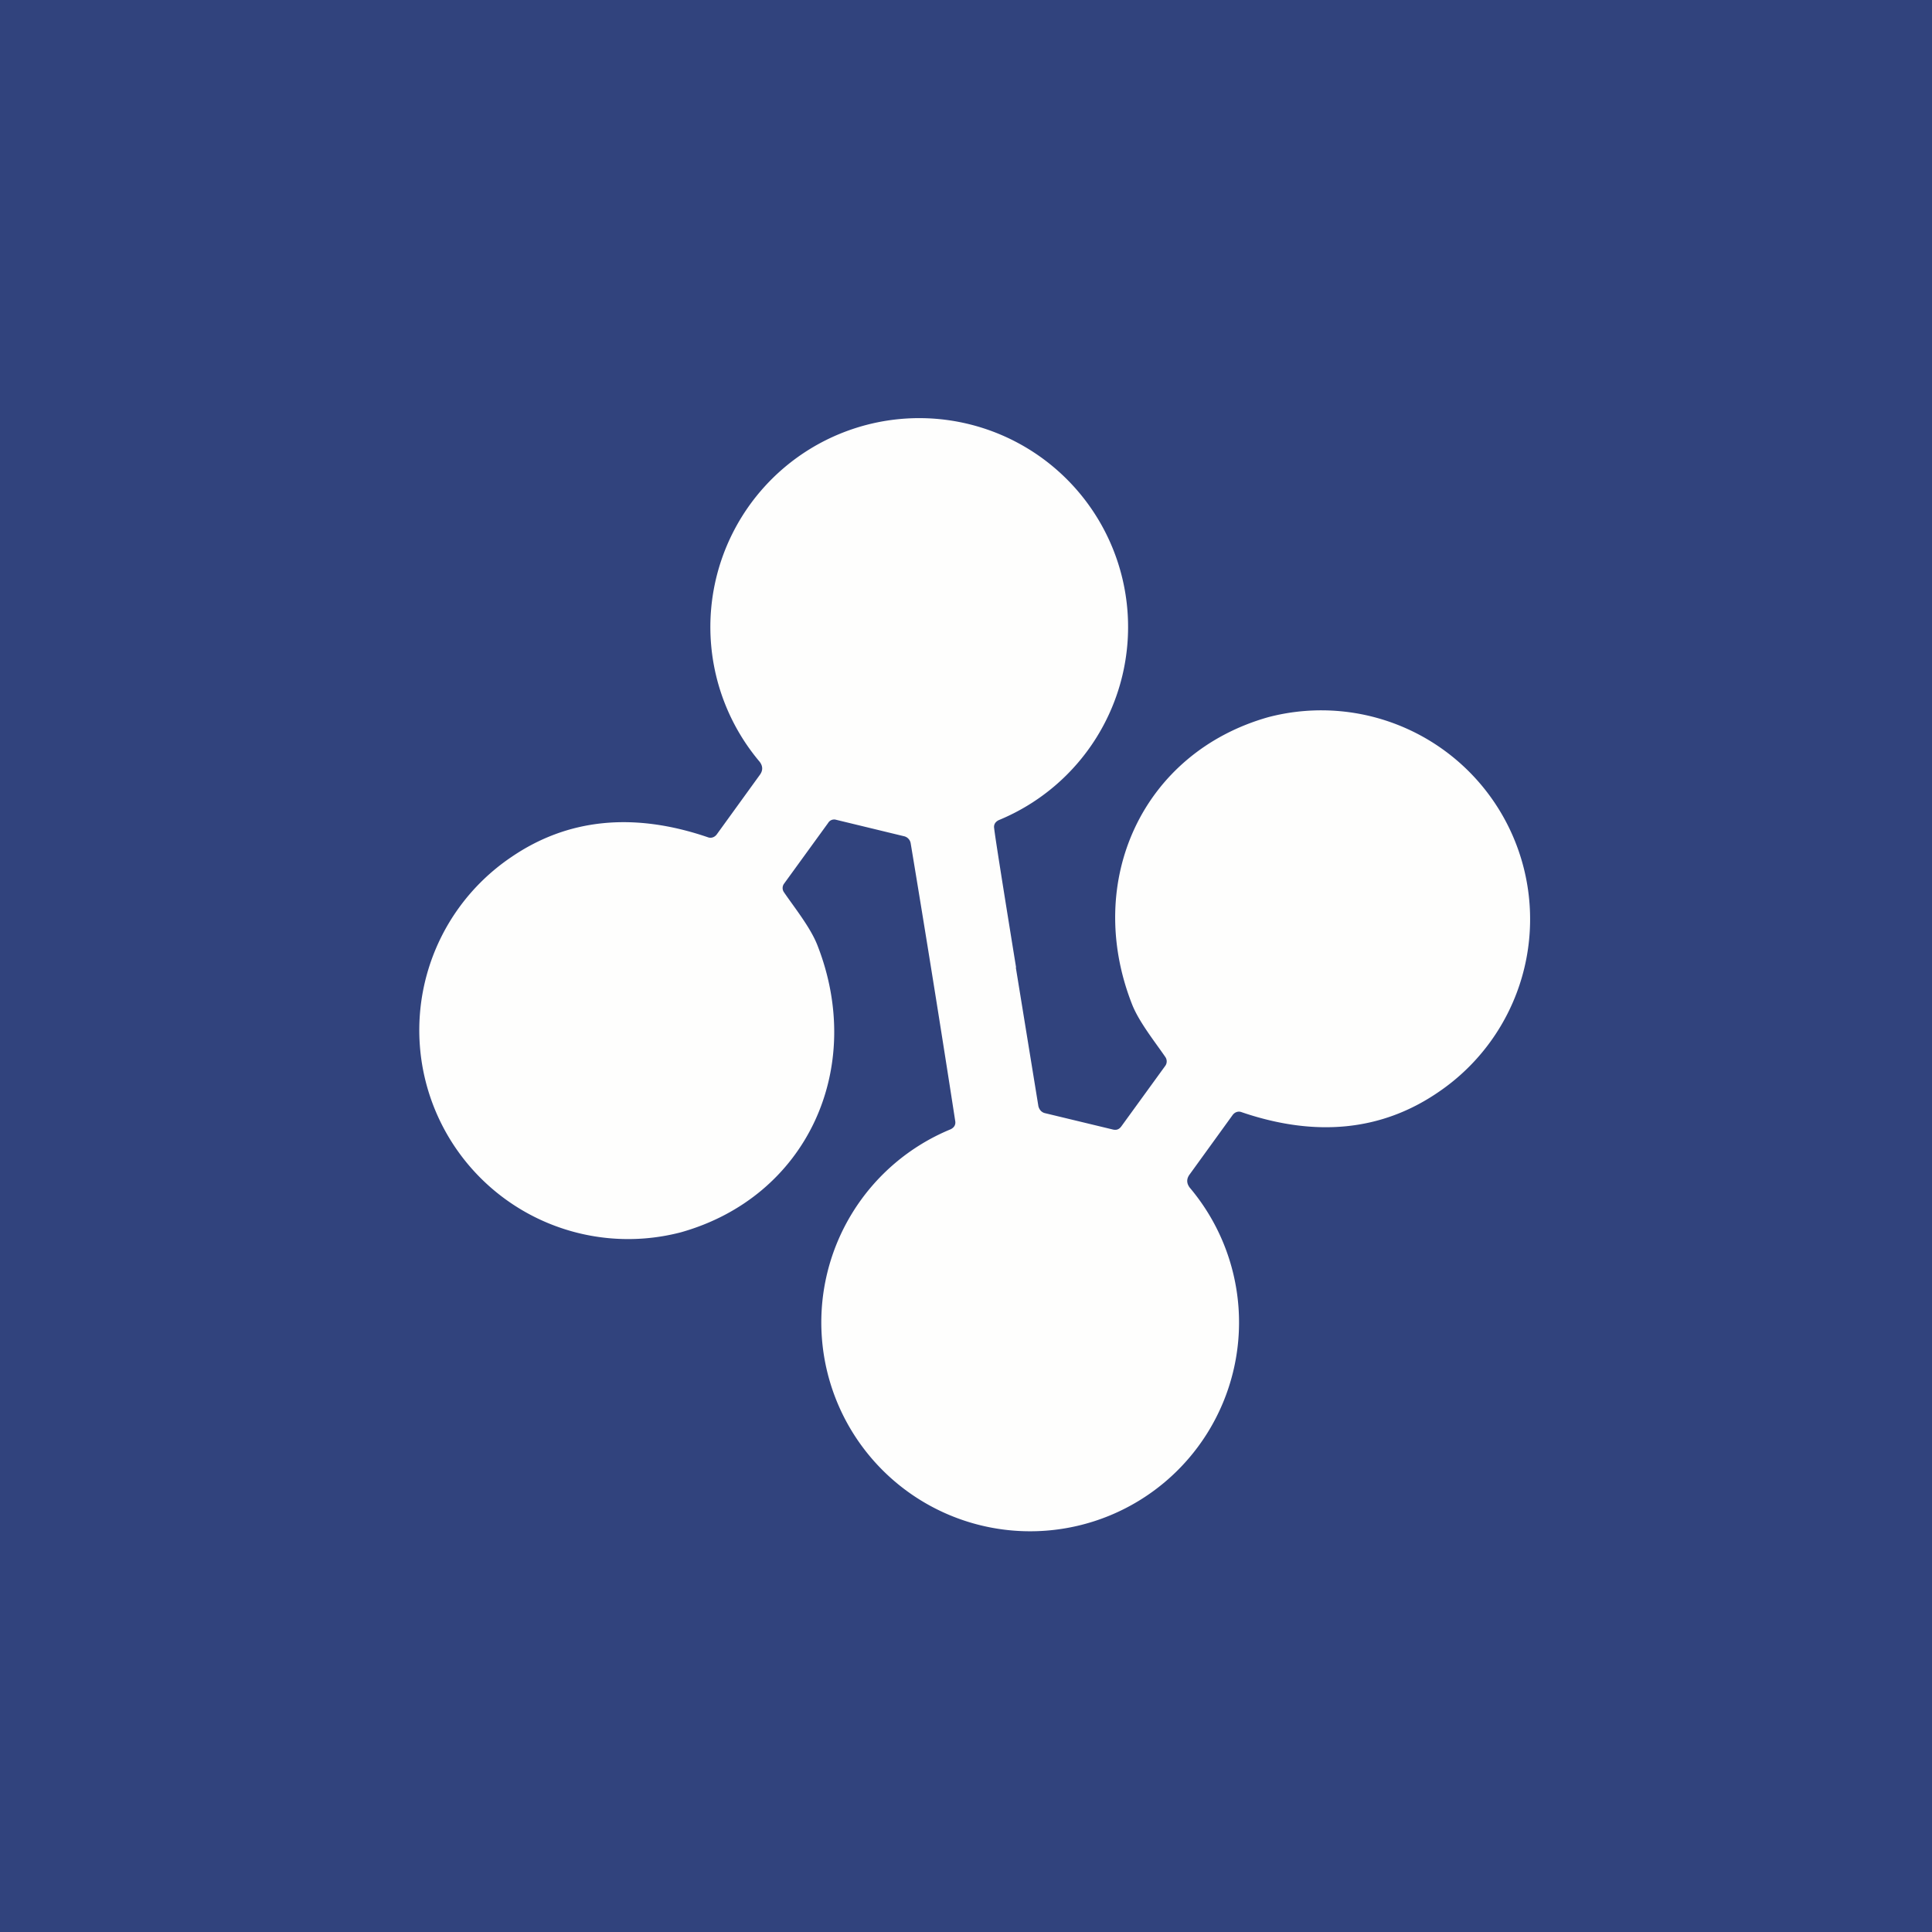
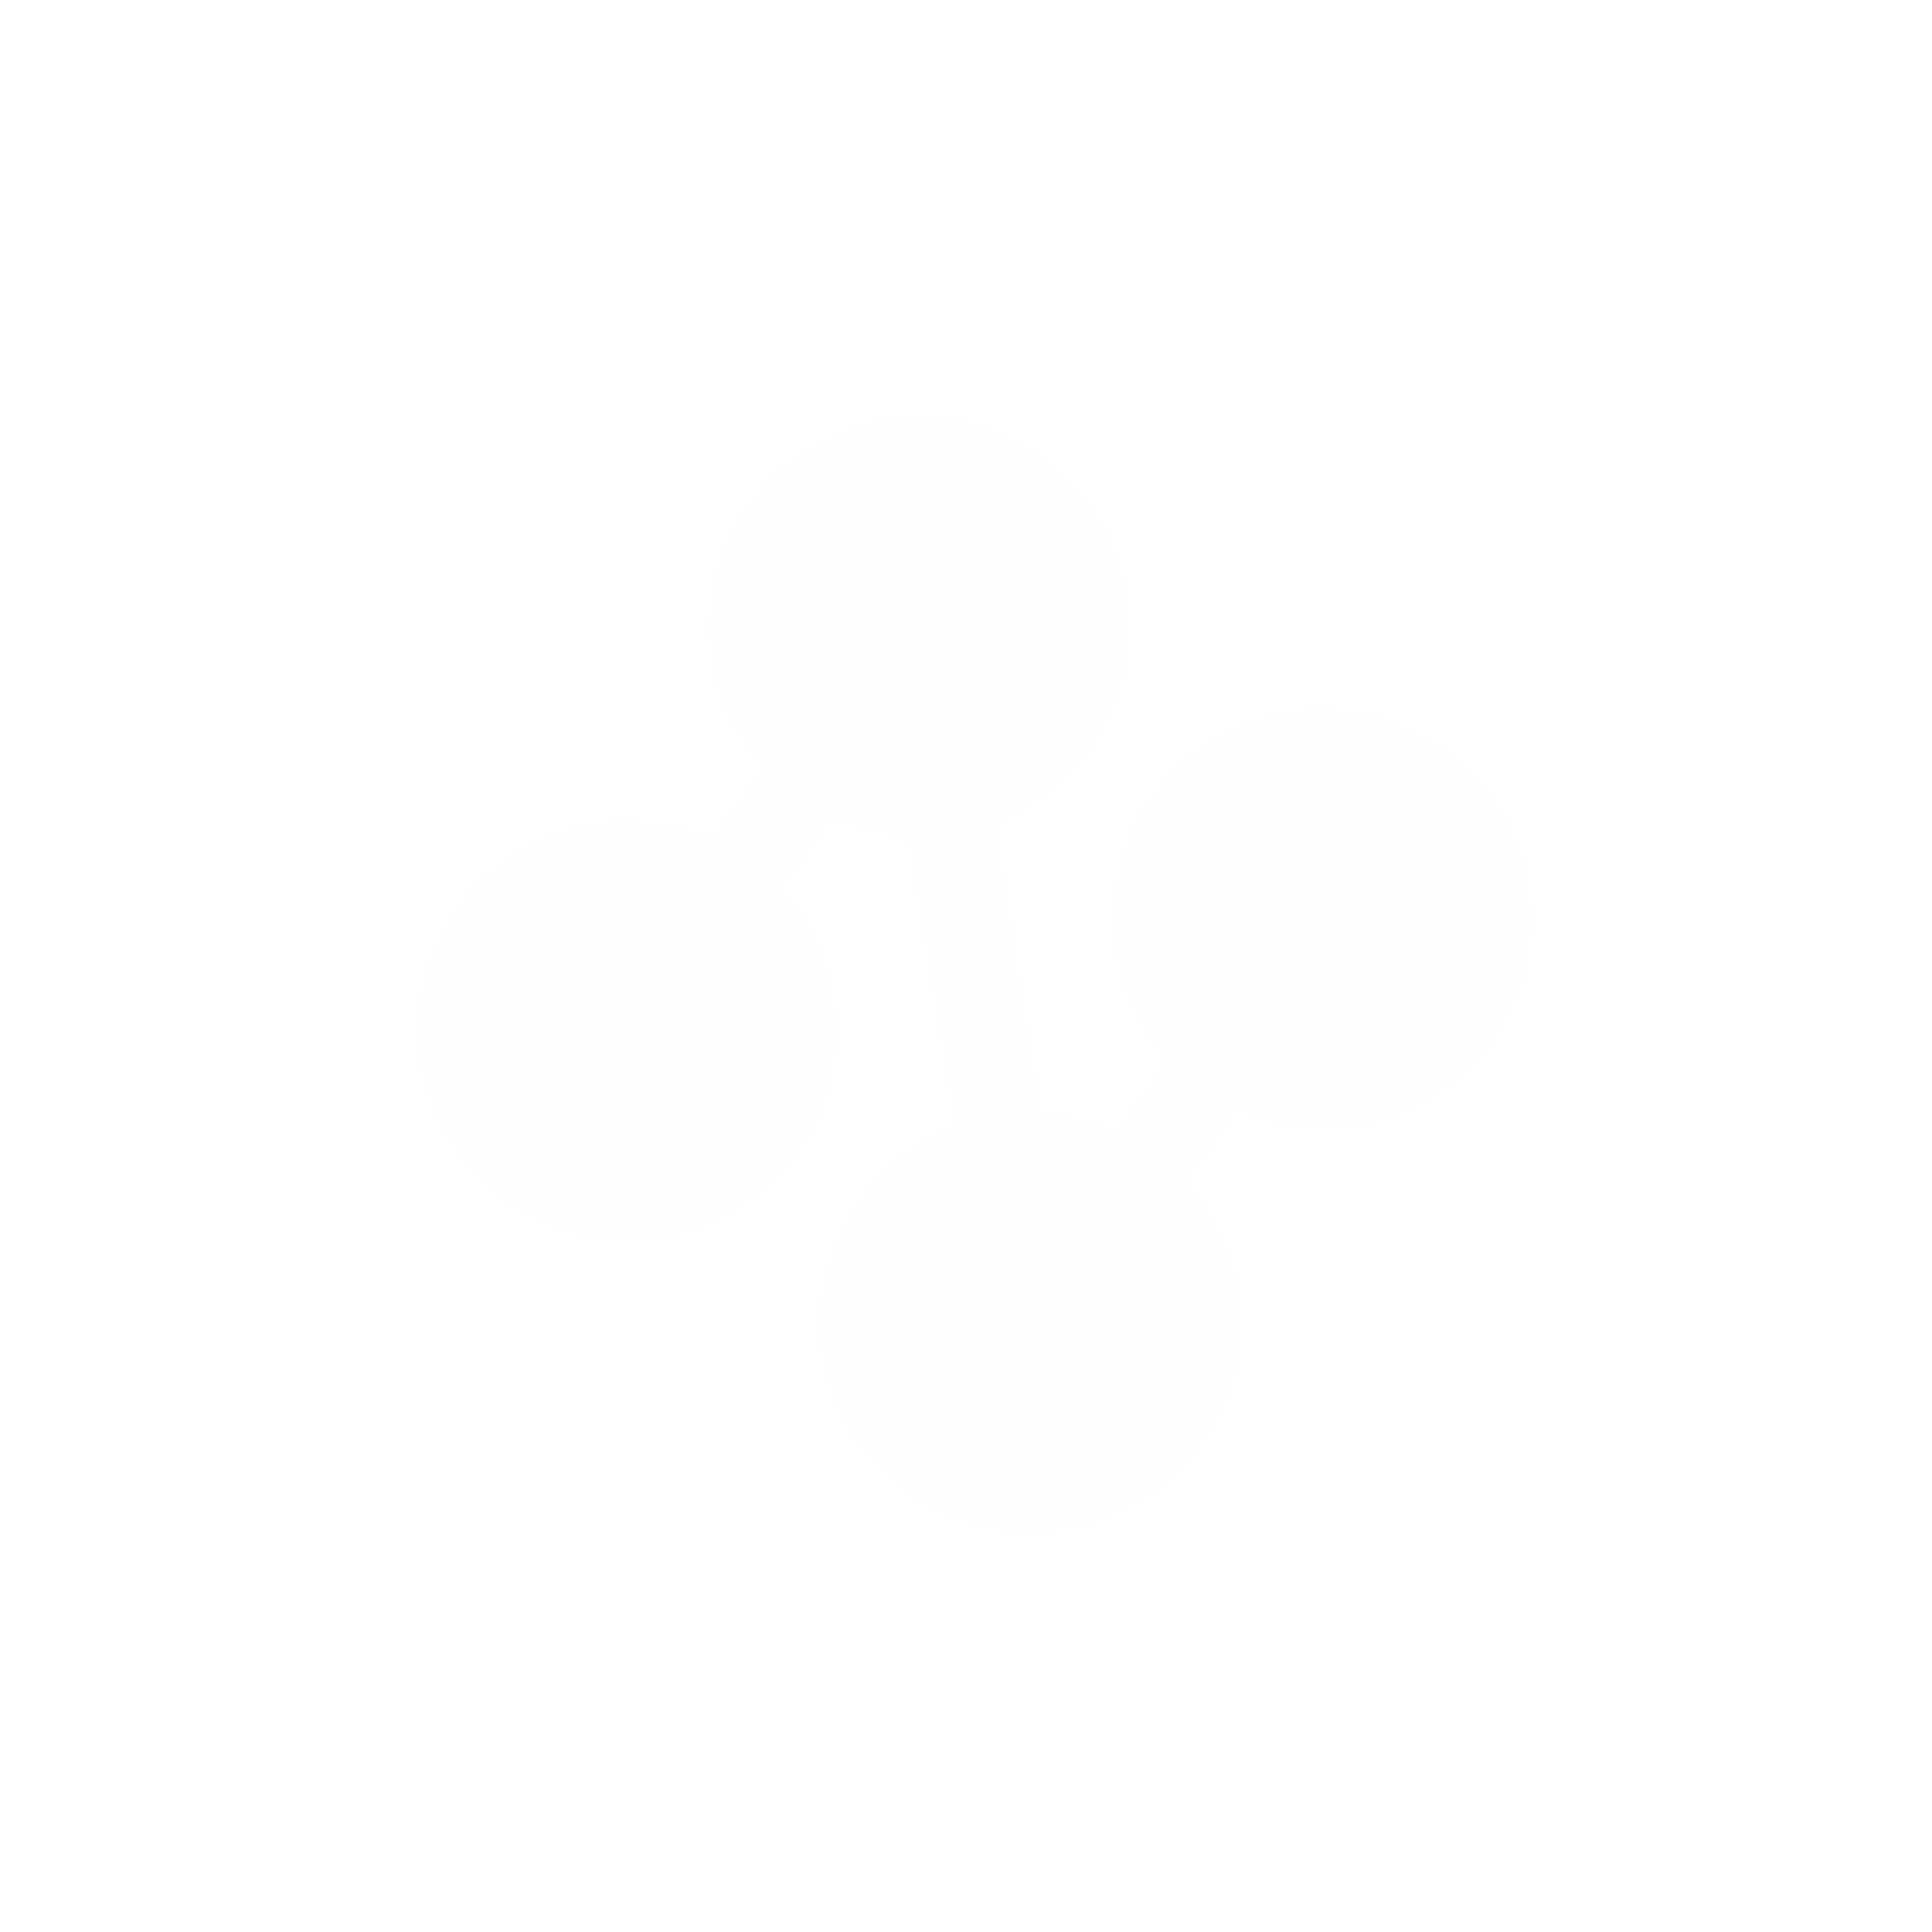
<svg xmlns="http://www.w3.org/2000/svg" viewBox="0 0 55.5 55.5">
-   <path d="M 0,0 H 55.5 V 55.5 H 0 Z" fill="rgb(49, 67, 125)" />
  <path d="M 29.18,27.785 L 29.83,31.78 C 29.86,31.89 29.93,31.96 30.03,31.98 L 31.98,32.45 C 32.08,32.47 32.15,32.44 32.21,32.36 L 33.48,30.61 A 0.22,0.22 0 0,0 33.48,30.37 C 33.18,29.93 32.72,29.36 32.52,28.85 C 31.13,25.31 32.82,21.62 36.44,20.6 A 6,6 0 0,1 41.31,31.38 C 39.7,32.48 37.81,32.68 35.67,31.95 C 35.57,31.91 35.47,31.95 35.41,32.03 L 34.18,33.73 C 34.08,33.86 34.08,33.99 34.18,34.12 A 6,6 0 1,1 27.31,32.44 C 27.41,32.39 27.46,32.31 27.44,32.2 A 721.06,721.06 0 0,0 26.16,24.22 A 0.25,0.25 0 0,0 25.96,24.02 L 24.02,23.55 A 0.2,0.2 0 0,0 23.79,23.64 L 22.52,25.39 A 0.21,0.21 0 0,0 22.52,25.63 C 22.82,26.07 23.28,26.64 23.48,27.15 C 24.87,30.69 23.18,34.38 19.56,35.4 A 6,6 0 0,1 14.69,24.62 C 16.3,23.52 18.19,23.32 20.33,24.05 C 20.43,24.09 20.53,24.05 20.59,23.97 L 21.82,22.27 C 21.92,22.14 21.92,22.01 21.82,21.88 A 6,6 0 1,1 28.69,23.56 C 28.59,23.61 28.54,23.69 28.56,23.8 C 28.58,24 28.79,25.33 29.19,27.8 Z" fill="rgb(254, 254, 253)" />
</svg>